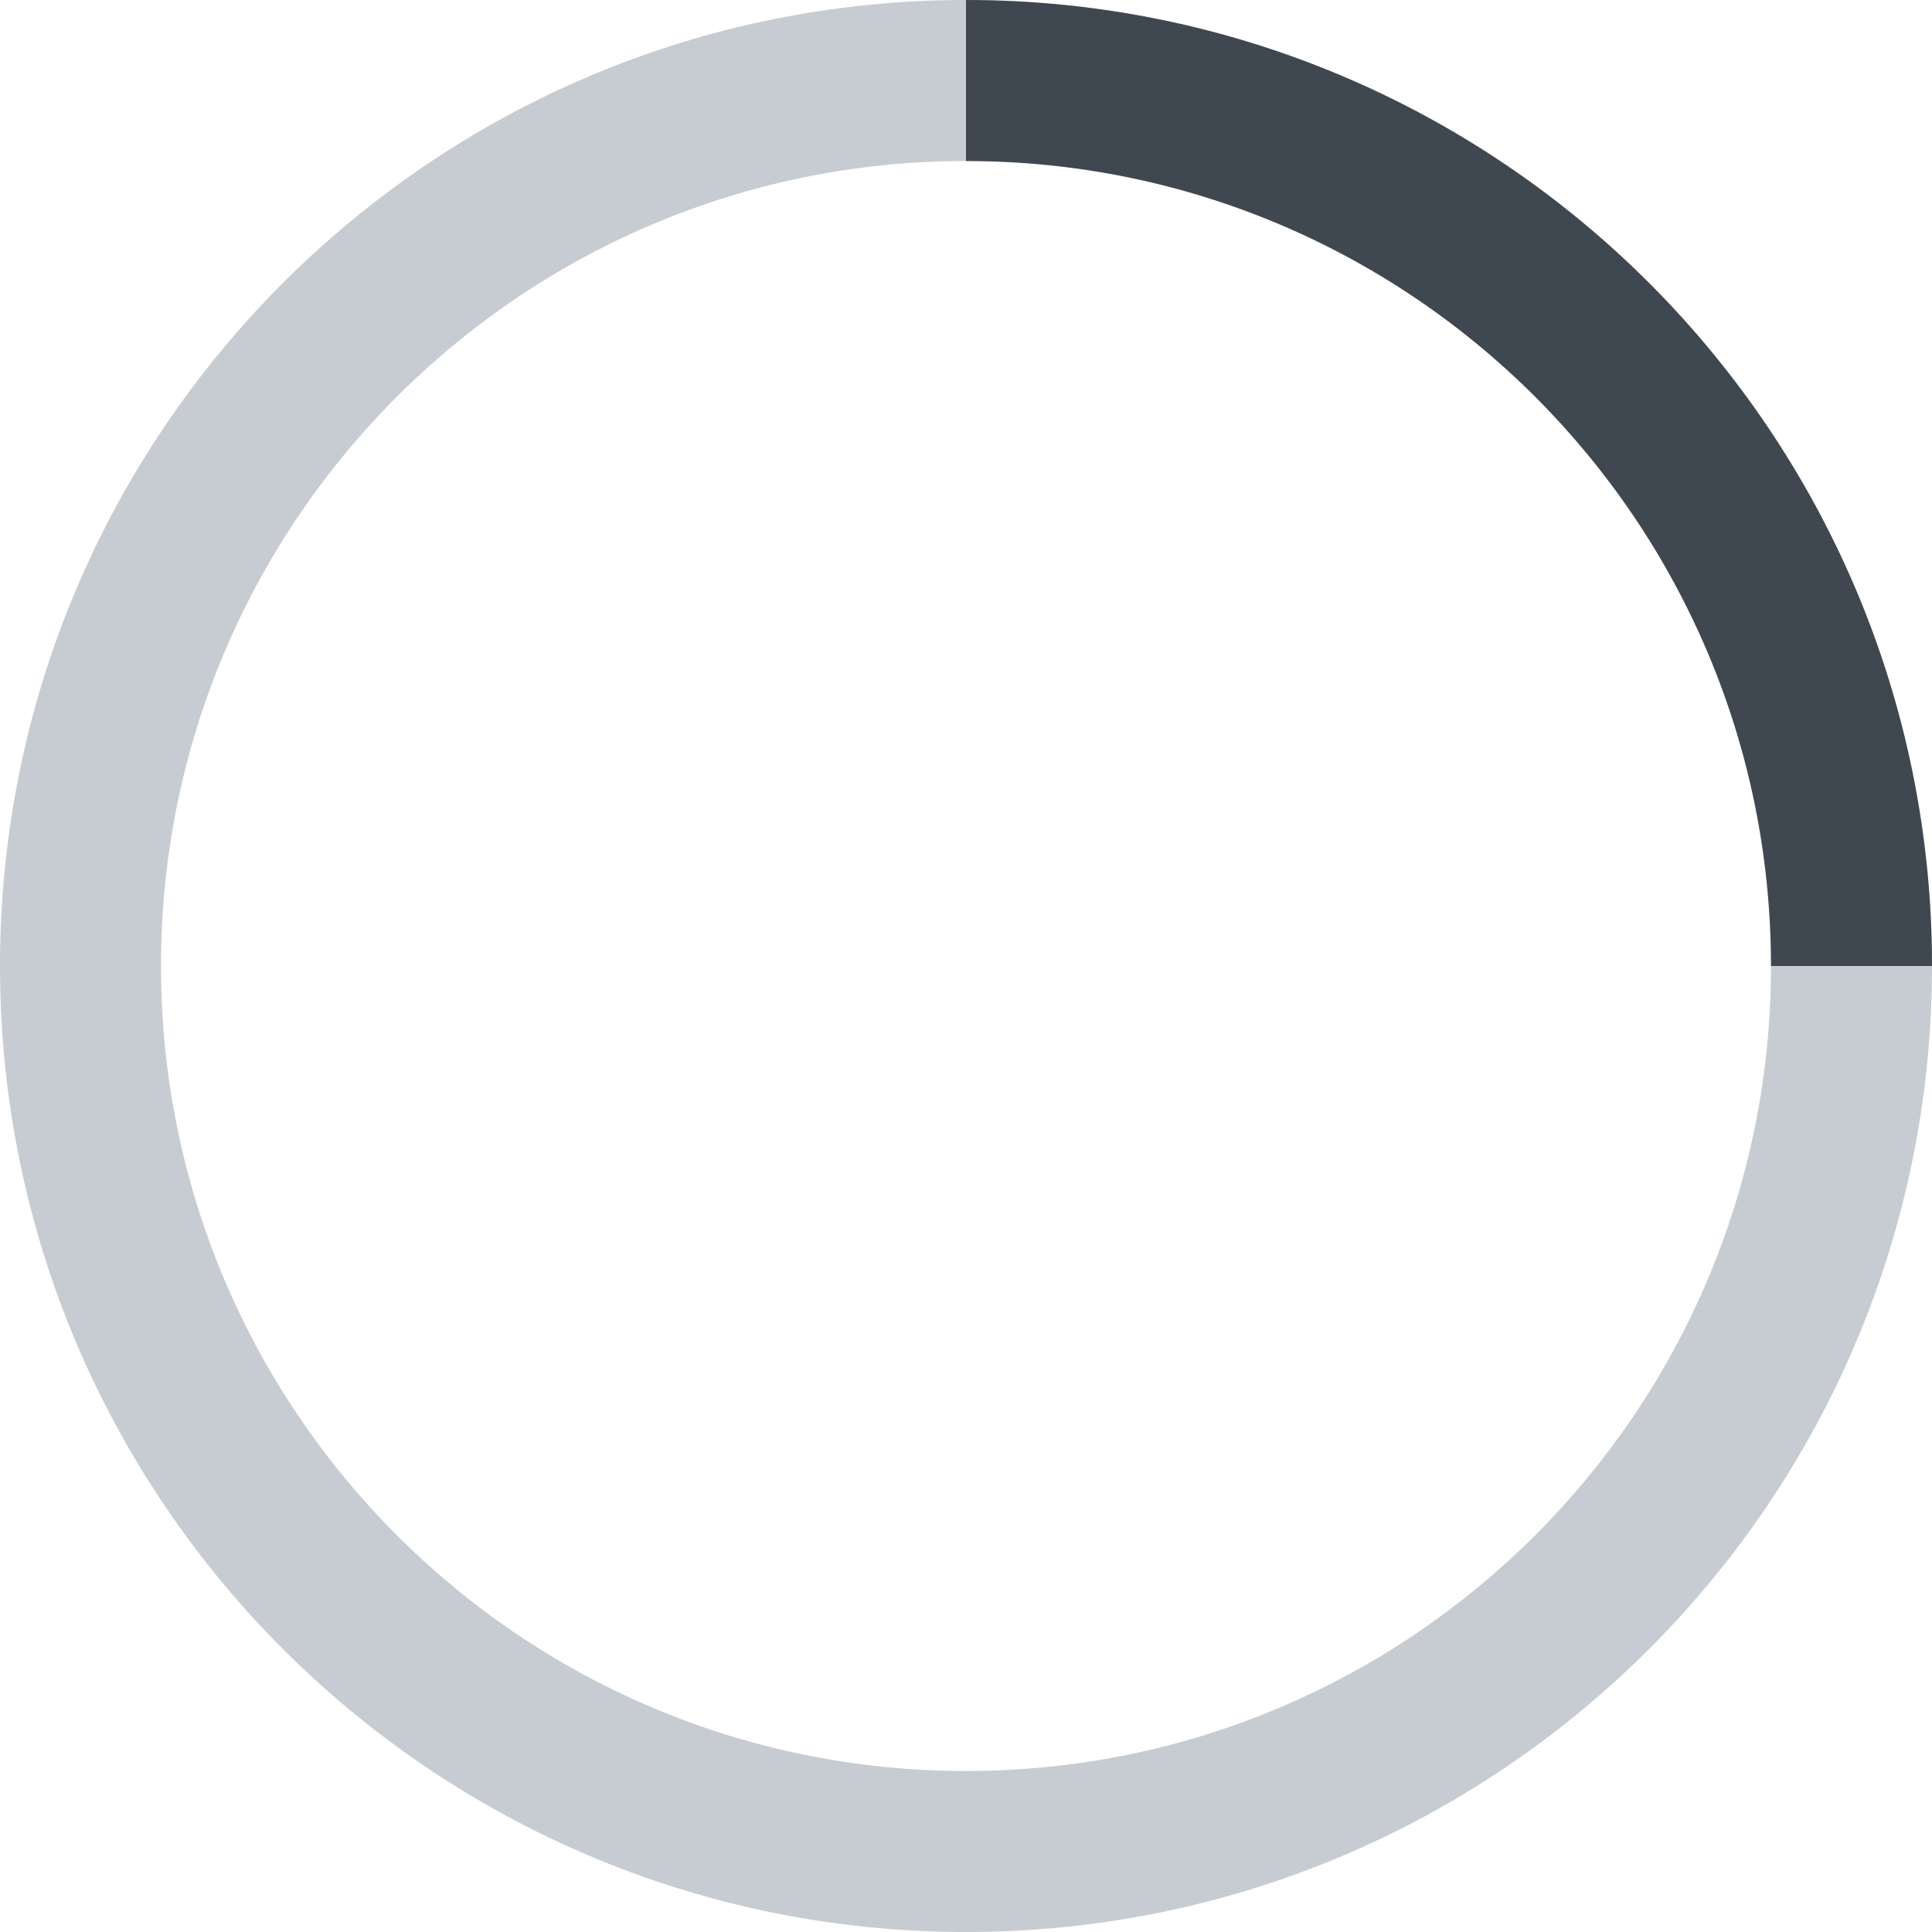
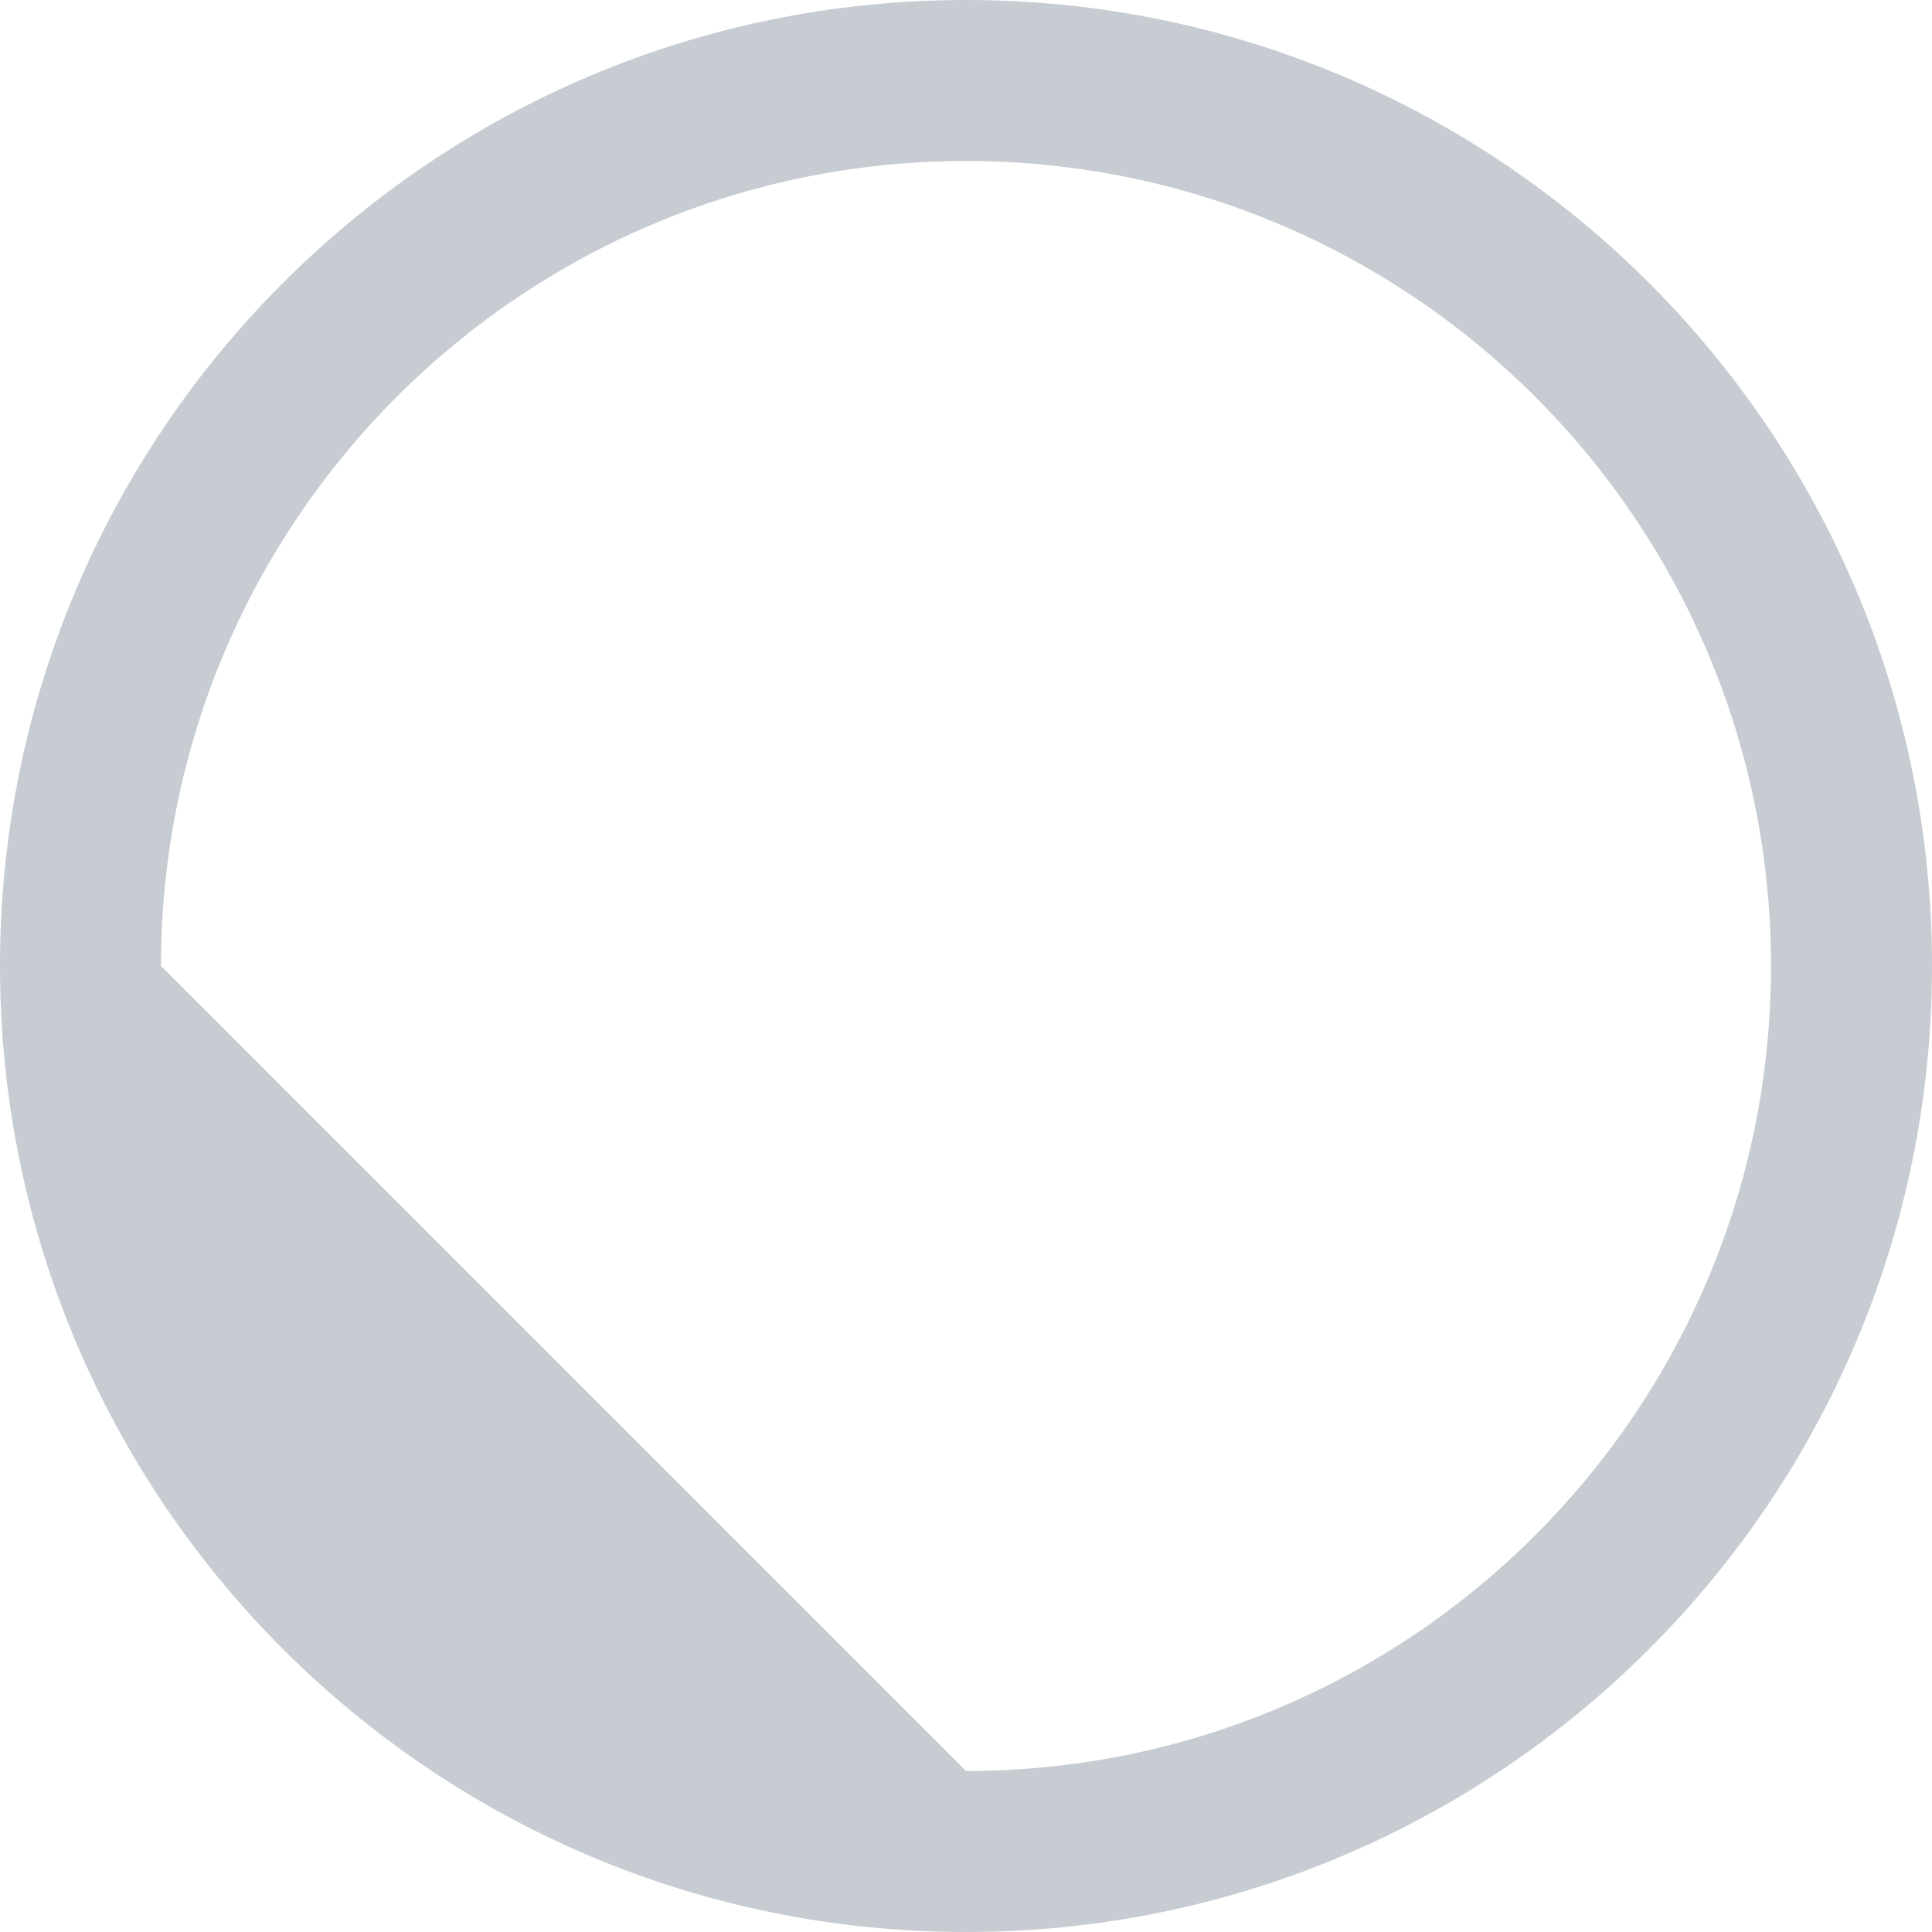
<svg xmlns="http://www.w3.org/2000/svg" id="loading-spinner-secretmedianetwork" width="144" height="144" viewBox="0 0 48 48">
  <style type="text/css">
		#loading-spinner-secretmedianetwork {
			animation: loading-spinner 1s linear infinite
		}
		#loader-section {
			fill: #3F4850;
		}
		@keyframes loading-spinner {
			from {
				transform: rotate(0deg);
			}		    
			to {
				transform: rotate(360deg);
			}	
		}

	</style>
  <g fill="none">
-     <path id="track" fill="#C6CCD2" d="M24,48 C10.745,48 0,37.255 0,24 C0,10.745 10.745,0 24,0 C37.255,0 48,10.745 48,24 C48,37.255 37.255,48 24,48 Z M24,44 C35.046,44 44,35.046 44,24 C44,12.954 35.046,4 24,4 C12.954,4 4,12.954 4,24 C4,35.046 12.954,44 24,44 Z" />
-     <path id="loader-section" d="M24,0 C37.255,0 48,10.745 48,24 L44,24 C44,12.954 35.046,4 24,4 L24,0 Z" />
+     <path id="track" fill="#C6CCD2" d="M24,48 C10.745,48 0,37.255 0,24 C0,10.745 10.745,0 24,0 C37.255,0 48,10.745 48,24 C48,37.255 37.255,48 24,48 Z M24,44 C35.046,44 44,35.046 44,24 C44,12.954 35.046,4 24,4 C12.954,4 4,12.954 4,24 Z" />
  </g>
</svg>